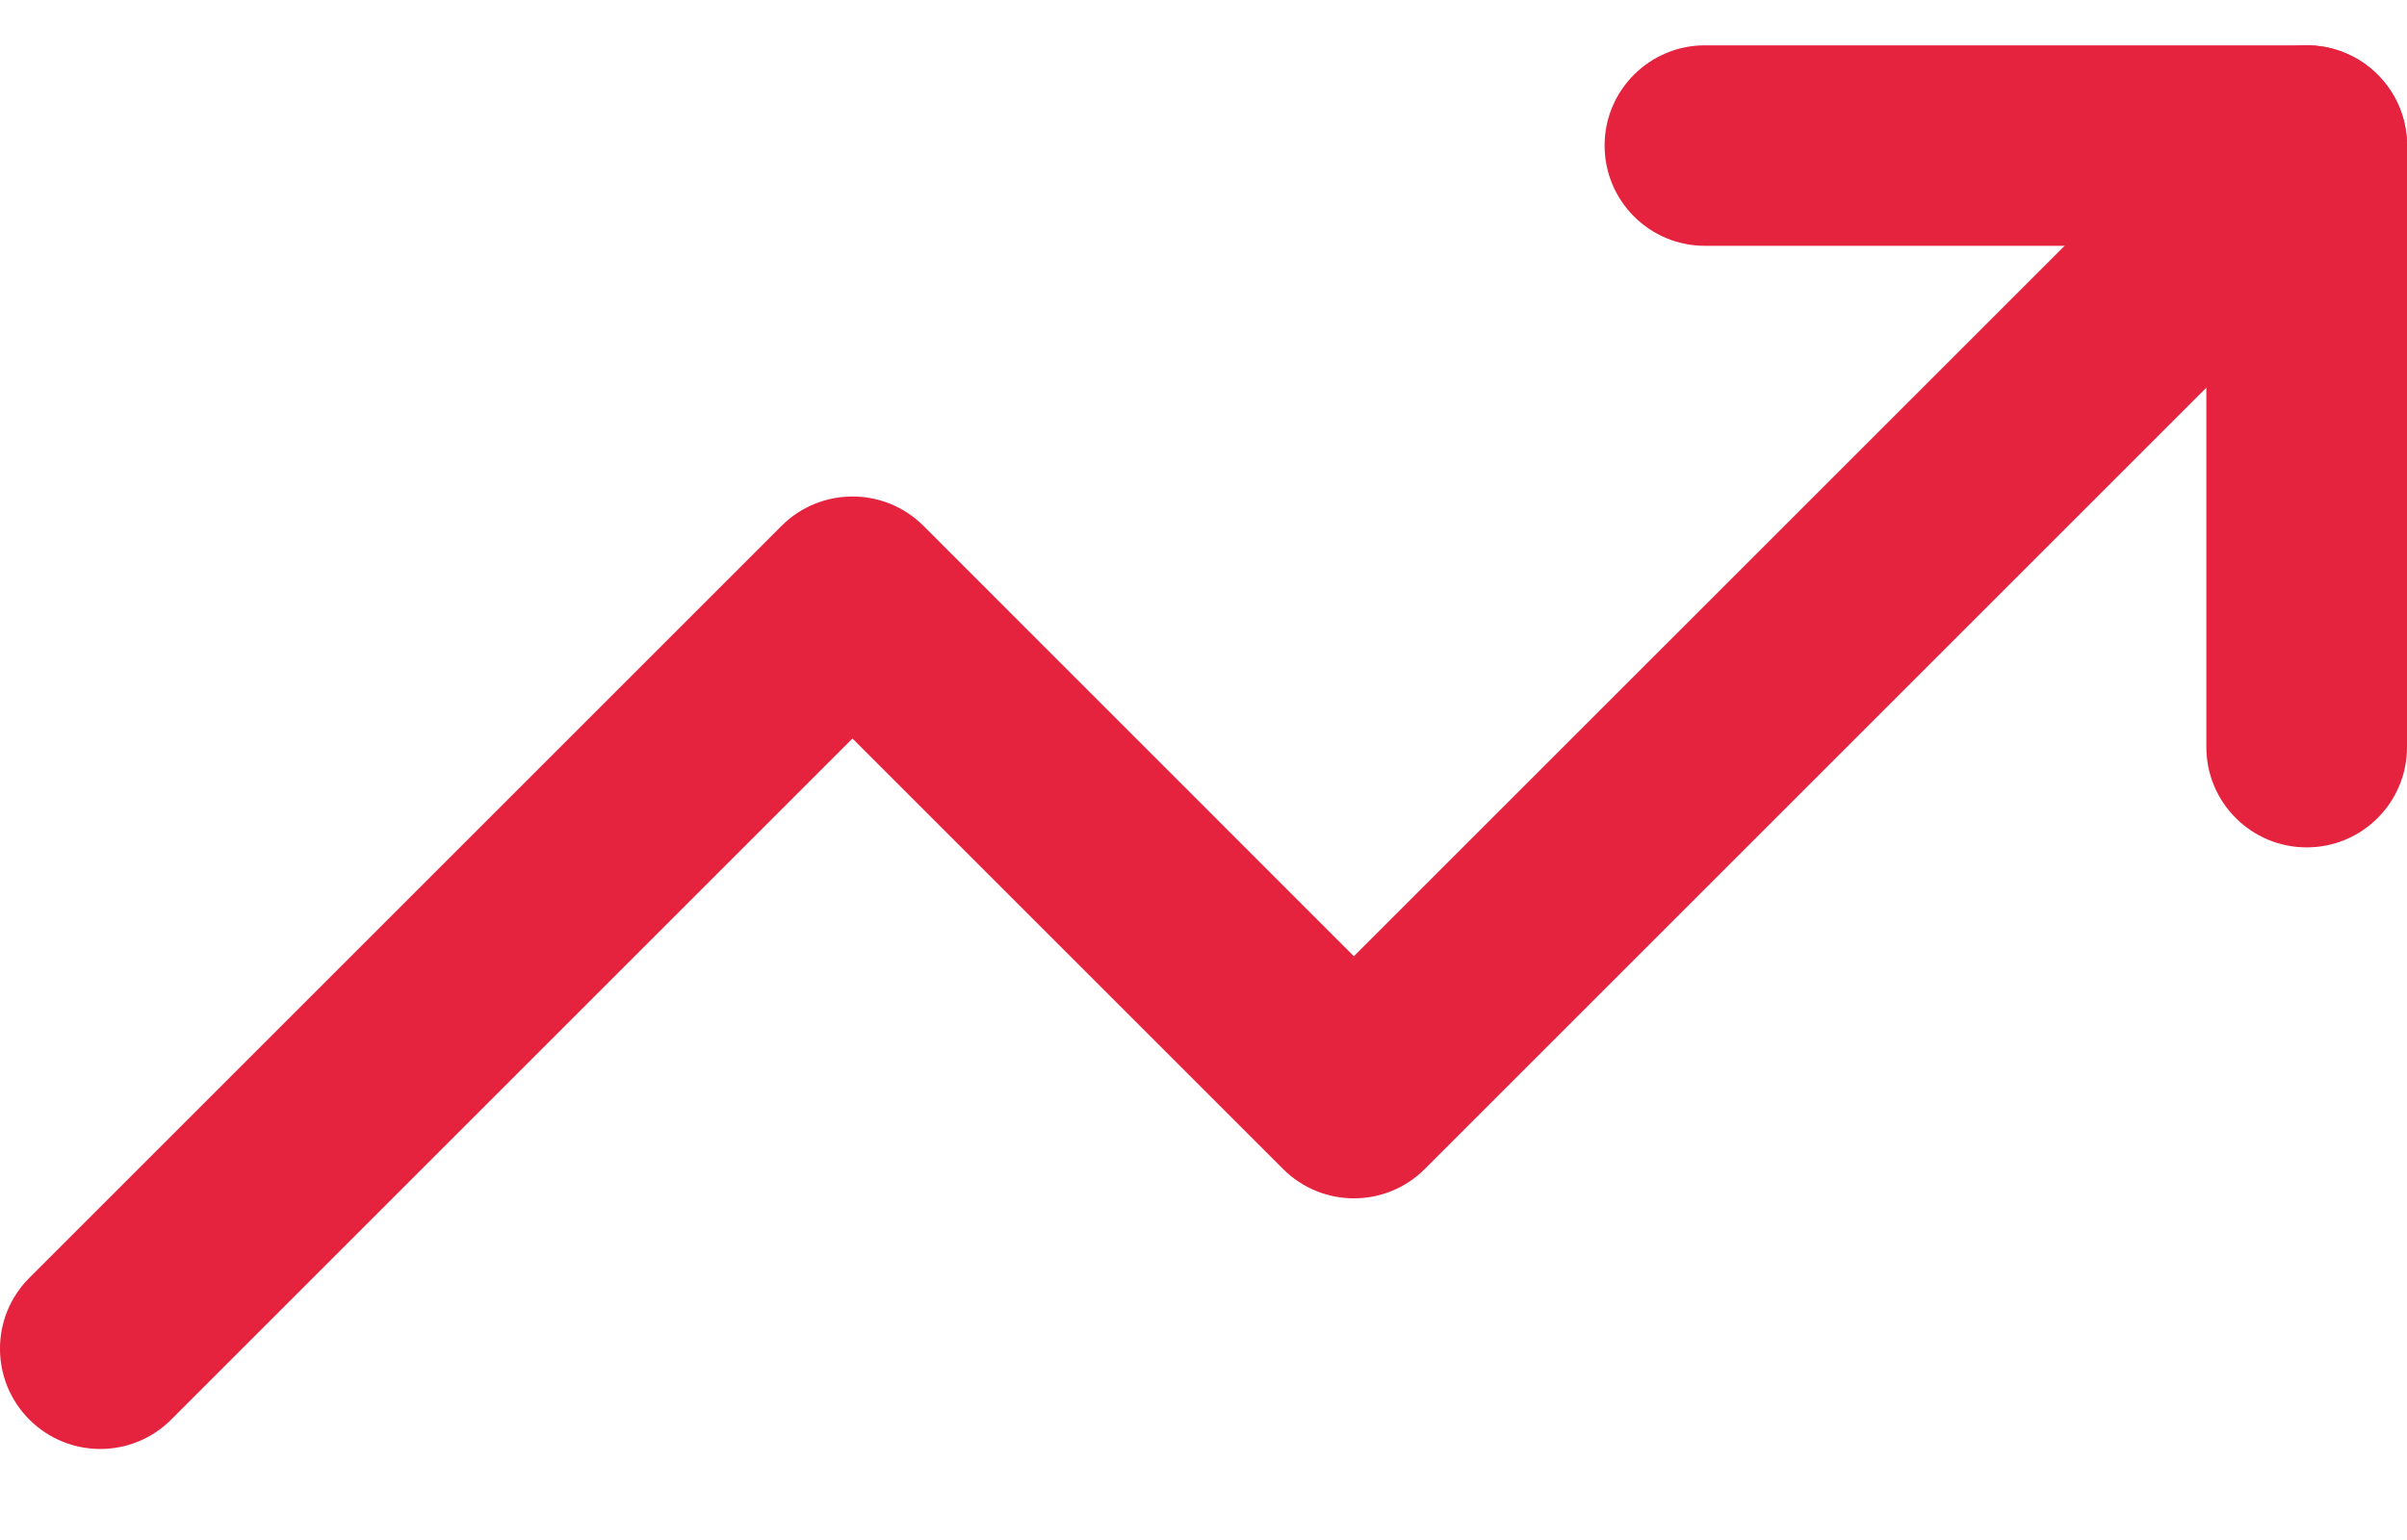
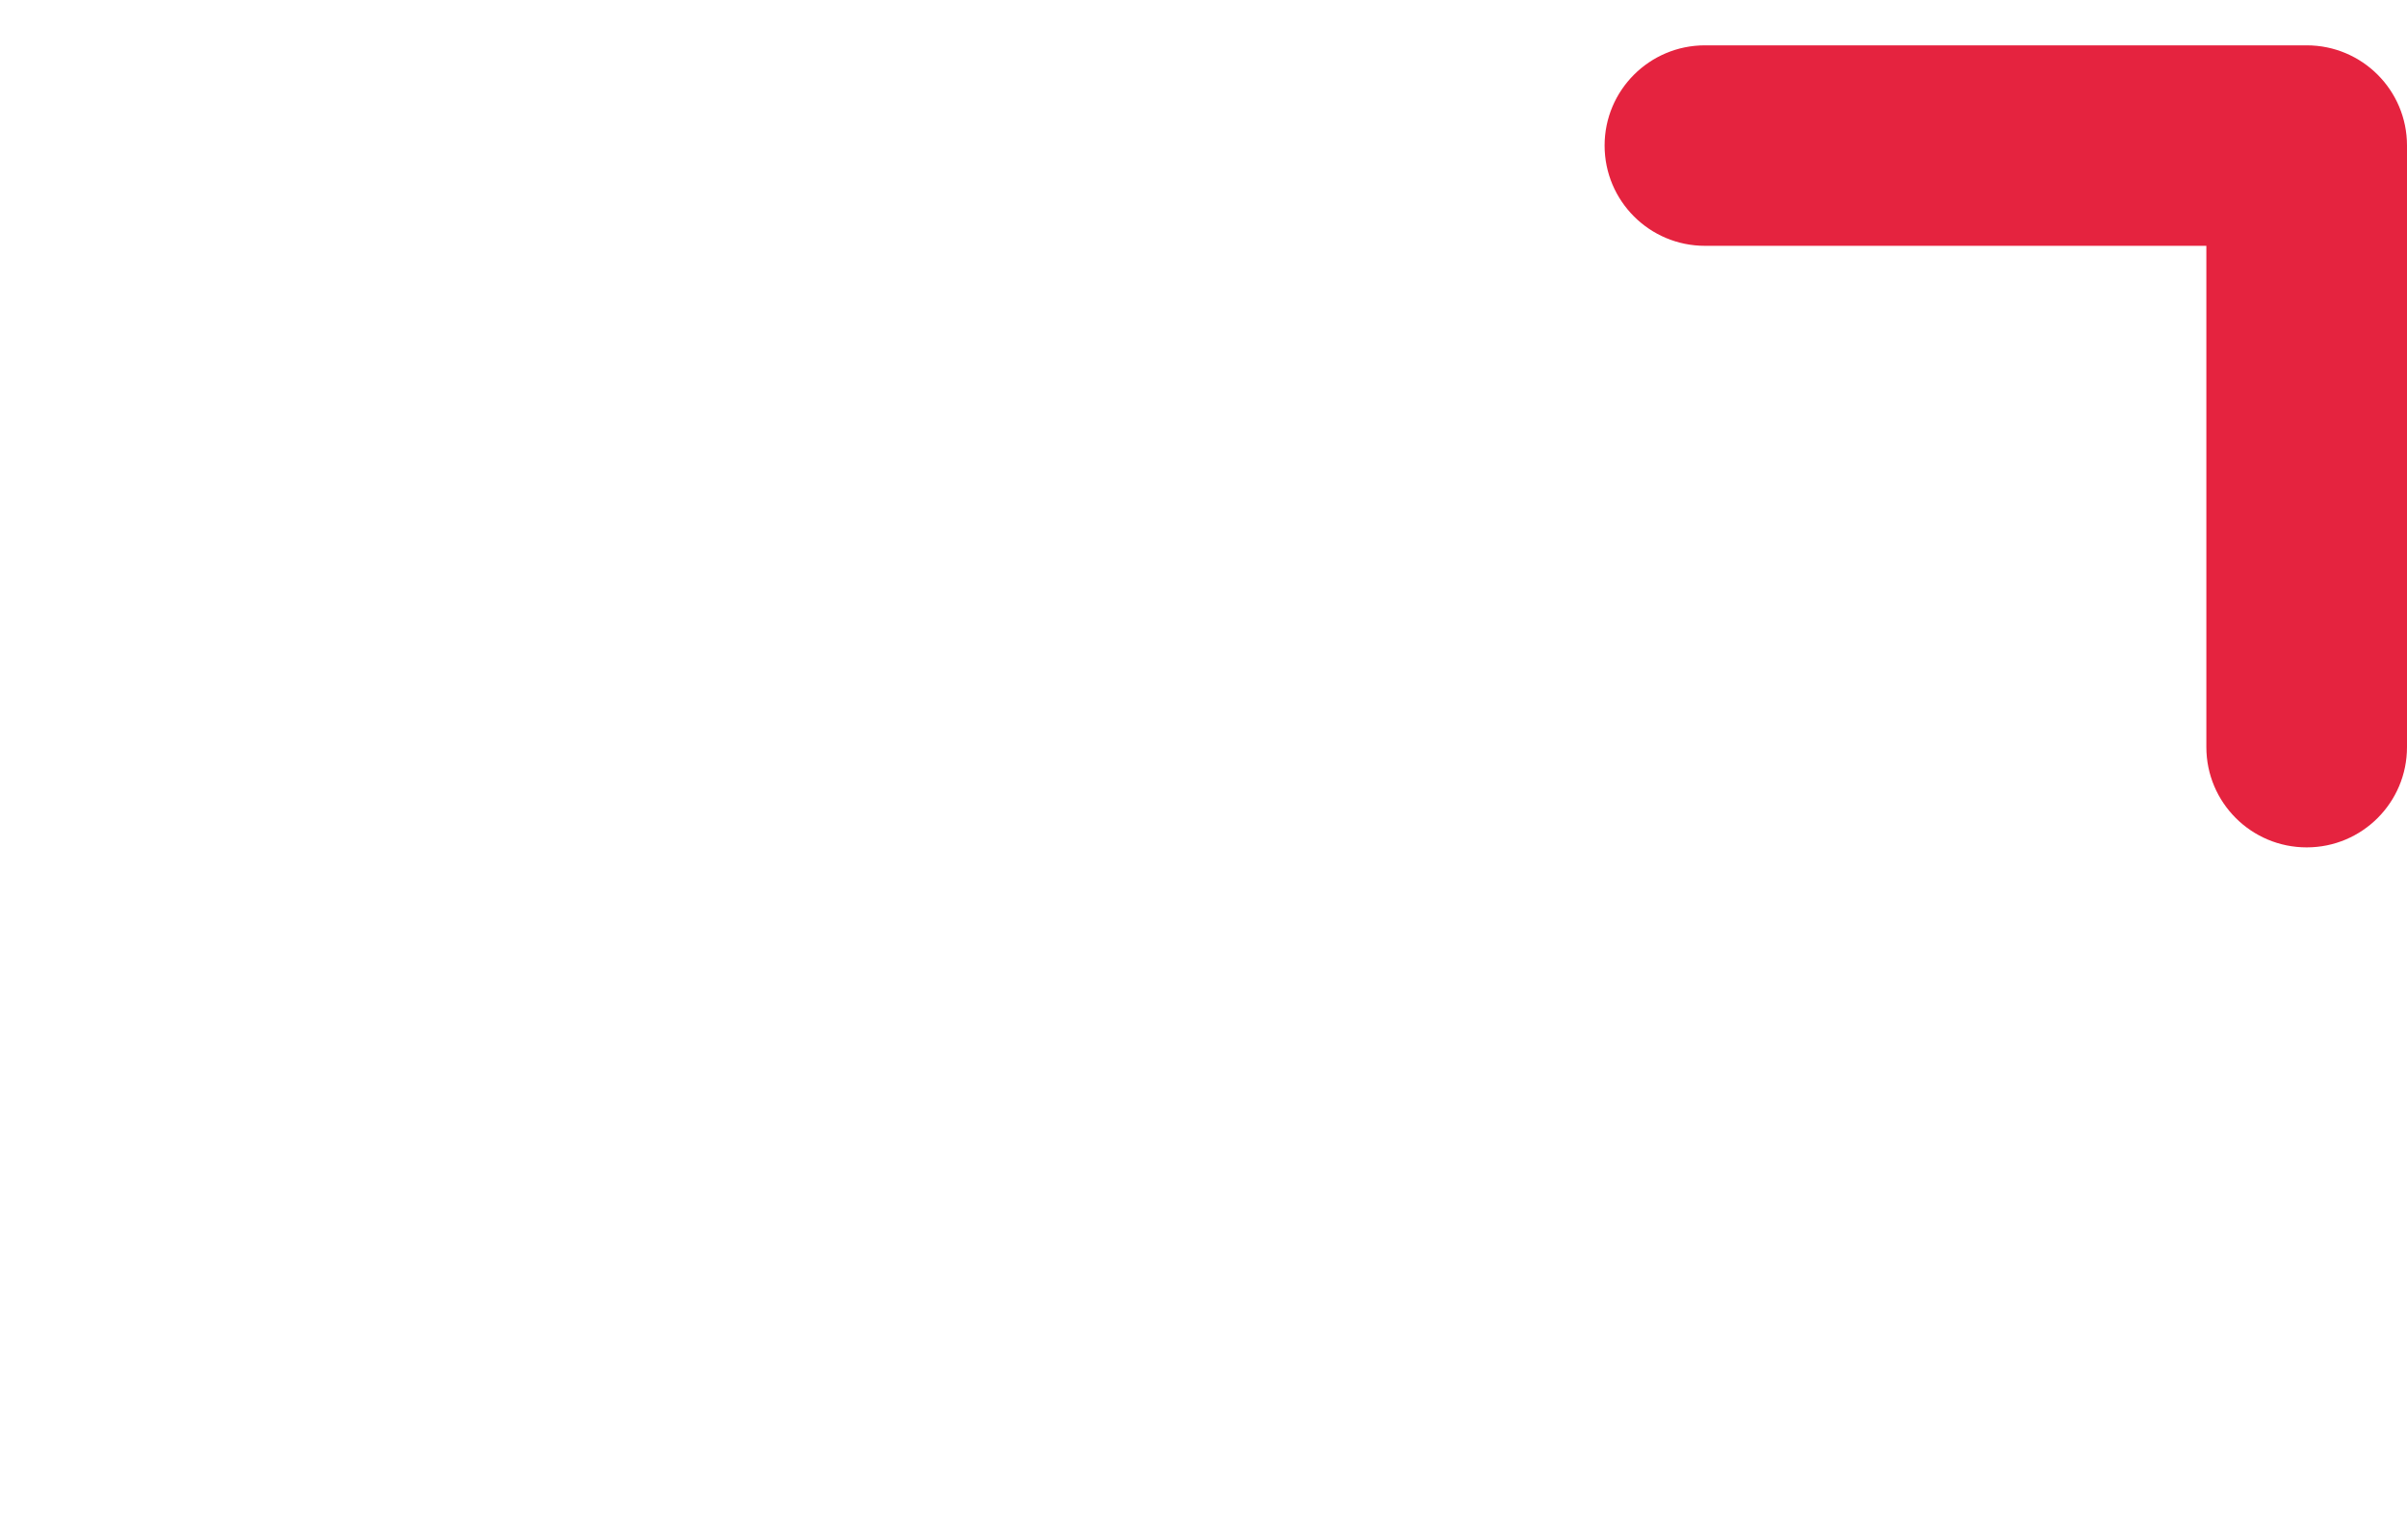
<svg xmlns="http://www.w3.org/2000/svg" width="25" height="16" viewBox="0 0 25 16" fill="none">
-   <path fill-rule="evenodd" clip-rule="evenodd" d="M24.695 0.776C25.102 1.183 25.102 1.842 24.695 2.249L14.799 12.145C14.392 12.552 13.733 12.552 13.326 12.145L8.854 7.673L1.778 14.749C1.371 15.156 0.712 15.156 0.305 14.749C-0.102 14.342 -0.102 13.683 0.305 13.276L8.118 5.463C8.524 5.057 9.184 5.057 9.591 5.463L14.062 9.935L23.222 0.776C23.628 0.369 24.288 0.369 24.695 0.776Z" fill="#E5233F" />
  <path fill-rule="evenodd" clip-rule="evenodd" d="M16.666 1.512C16.666 0.937 17.133 0.471 17.708 0.471H23.958C24.534 0.471 25 0.937 25 1.512V7.762C25 8.338 24.534 8.804 23.958 8.804C23.383 8.804 22.916 8.338 22.916 7.762V2.554H17.708C17.133 2.554 16.666 2.088 16.666 1.512Z" fill="#E5233F" />
</svg>